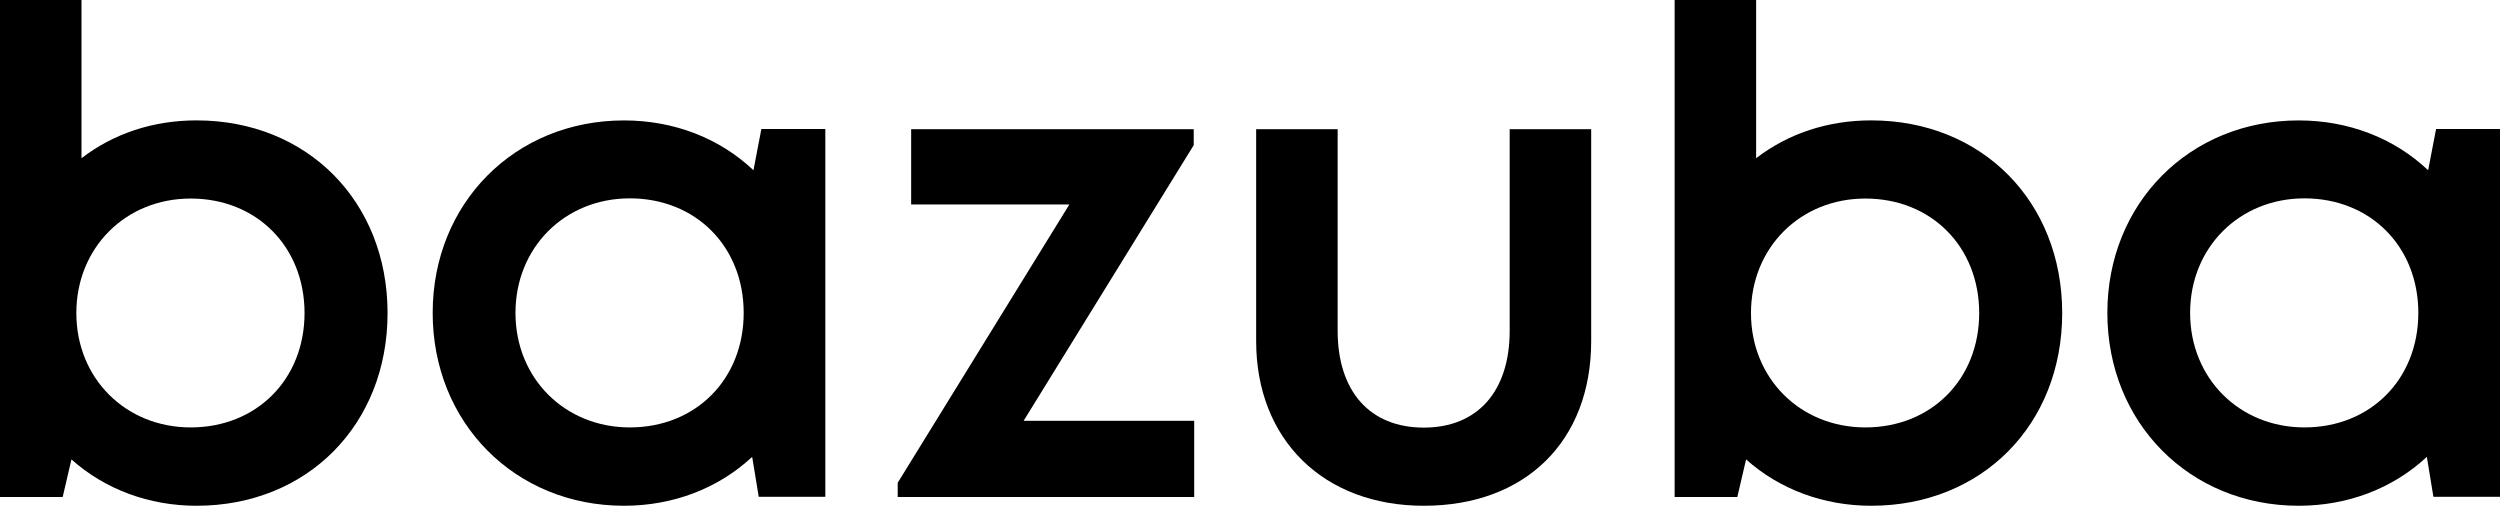
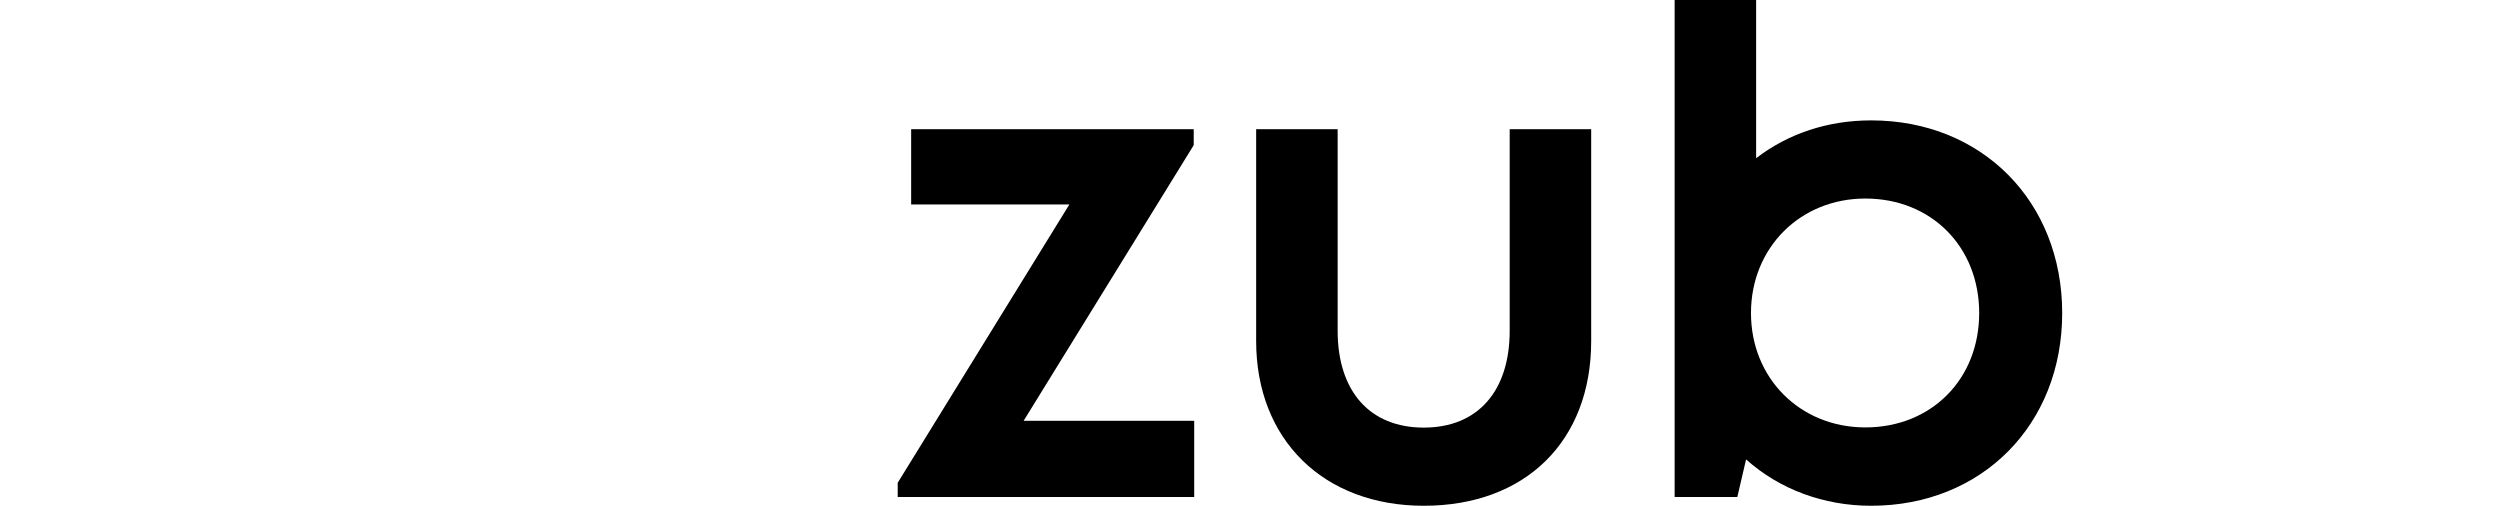
<svg xmlns="http://www.w3.org/2000/svg" x="0px" y="0px" viewBox="0 0 674.28 136.41" style="enable-background:new 0 0 674.28 136.41;" xml:space="preserve">
  <g id="logo">
    <g>
-       <path d="M53,32.47c-11.65,0-22.33,3.52-31.02,10.2V0H0v134.04h16.91l2.36-10.13c9.03,8.07,20.94,12.5,33.73,12.5   c29.86,0,51.53-21.85,51.53-51.97S82.86,32.47,53,32.47z M51.43,115.28c-17.58,0-30.84-13.26-30.84-30.84   c0-17.61,13.26-30.89,30.84-30.89c17.79,0,30.71,12.99,30.71,30.89C82.13,102.31,69.22,115.28,51.43,115.28z" />
-       <path d="M203.22,45.92c-9.16-8.68-21.49-13.44-34.92-13.44c-29.42,0-51.6,22.32-51.6,51.91c0,29.65,22.19,52.02,51.6,52.02   c13.24,0,25.44-4.67,34.57-13.19l1.77,10.77h17.96v-99.2l-17.25,0L203.22,45.92z M169.87,115.28c-17.58,0-30.84-13.28-30.84-30.89   s13.26-30.89,30.84-30.89c17.79,0,30.71,12.99,30.71,30.89S187.67,115.28,169.87,115.28z" />
      <polygon points="321.82,39.38 321.96,39.14 321.96,34.84 245.75,34.84 245.75,55.15 288.42,55.15 242.27,129.97 242.12,130.21    242.12,134.04 322.09,134.04 322.09,113.5 276.08,113.5   " />
      <path d="M407.18,89.2c0,16.36-8.66,26.13-23.17,26.13c-14.54,0-23.23-9.77-23.23-26.13V34.84H338.8V92   c0,26.56,18.17,44.41,45.21,44.41h0c27.43,0,45.15-17.43,45.15-44.41V34.84h-21.98V89.2z" />
      <path d="M504.67,32.47c-11.65,0-22.33,3.52-31.02,10.2V0h-21.98v134.04h16.91l2.36-10.13c9.03,8.07,20.94,12.5,33.73,12.5   c29.86,0,51.53-21.85,51.53-51.97S534.53,32.47,504.67,32.47z M503.1,115.28c-17.58,0-30.84-13.26-30.84-30.84   c0-17.61,13.26-30.89,30.84-30.89c17.79,0,30.71,12.99,30.71,30.89C533.81,102.31,520.89,115.28,503.1,115.28z" />
-       <path d="M657.04,34.79l-2.14,11.13c-9.16-8.68-21.49-13.44-34.92-13.44c-29.42,0-51.6,22.32-51.6,51.91   c0,29.65,22.19,52.02,51.6,52.02c13.24,0,25.44-4.67,34.57-13.19l1.77,10.77h17.96v-99.2L657.04,34.79z M621.54,115.28   c-17.58,0-30.84-13.28-30.84-30.89s13.26-30.89,30.84-30.89c17.79,0,30.71,12.99,30.71,30.89S639.34,115.28,621.54,115.28z" />
    </g>
  </g>
  <g id="HELP" />
</svg>